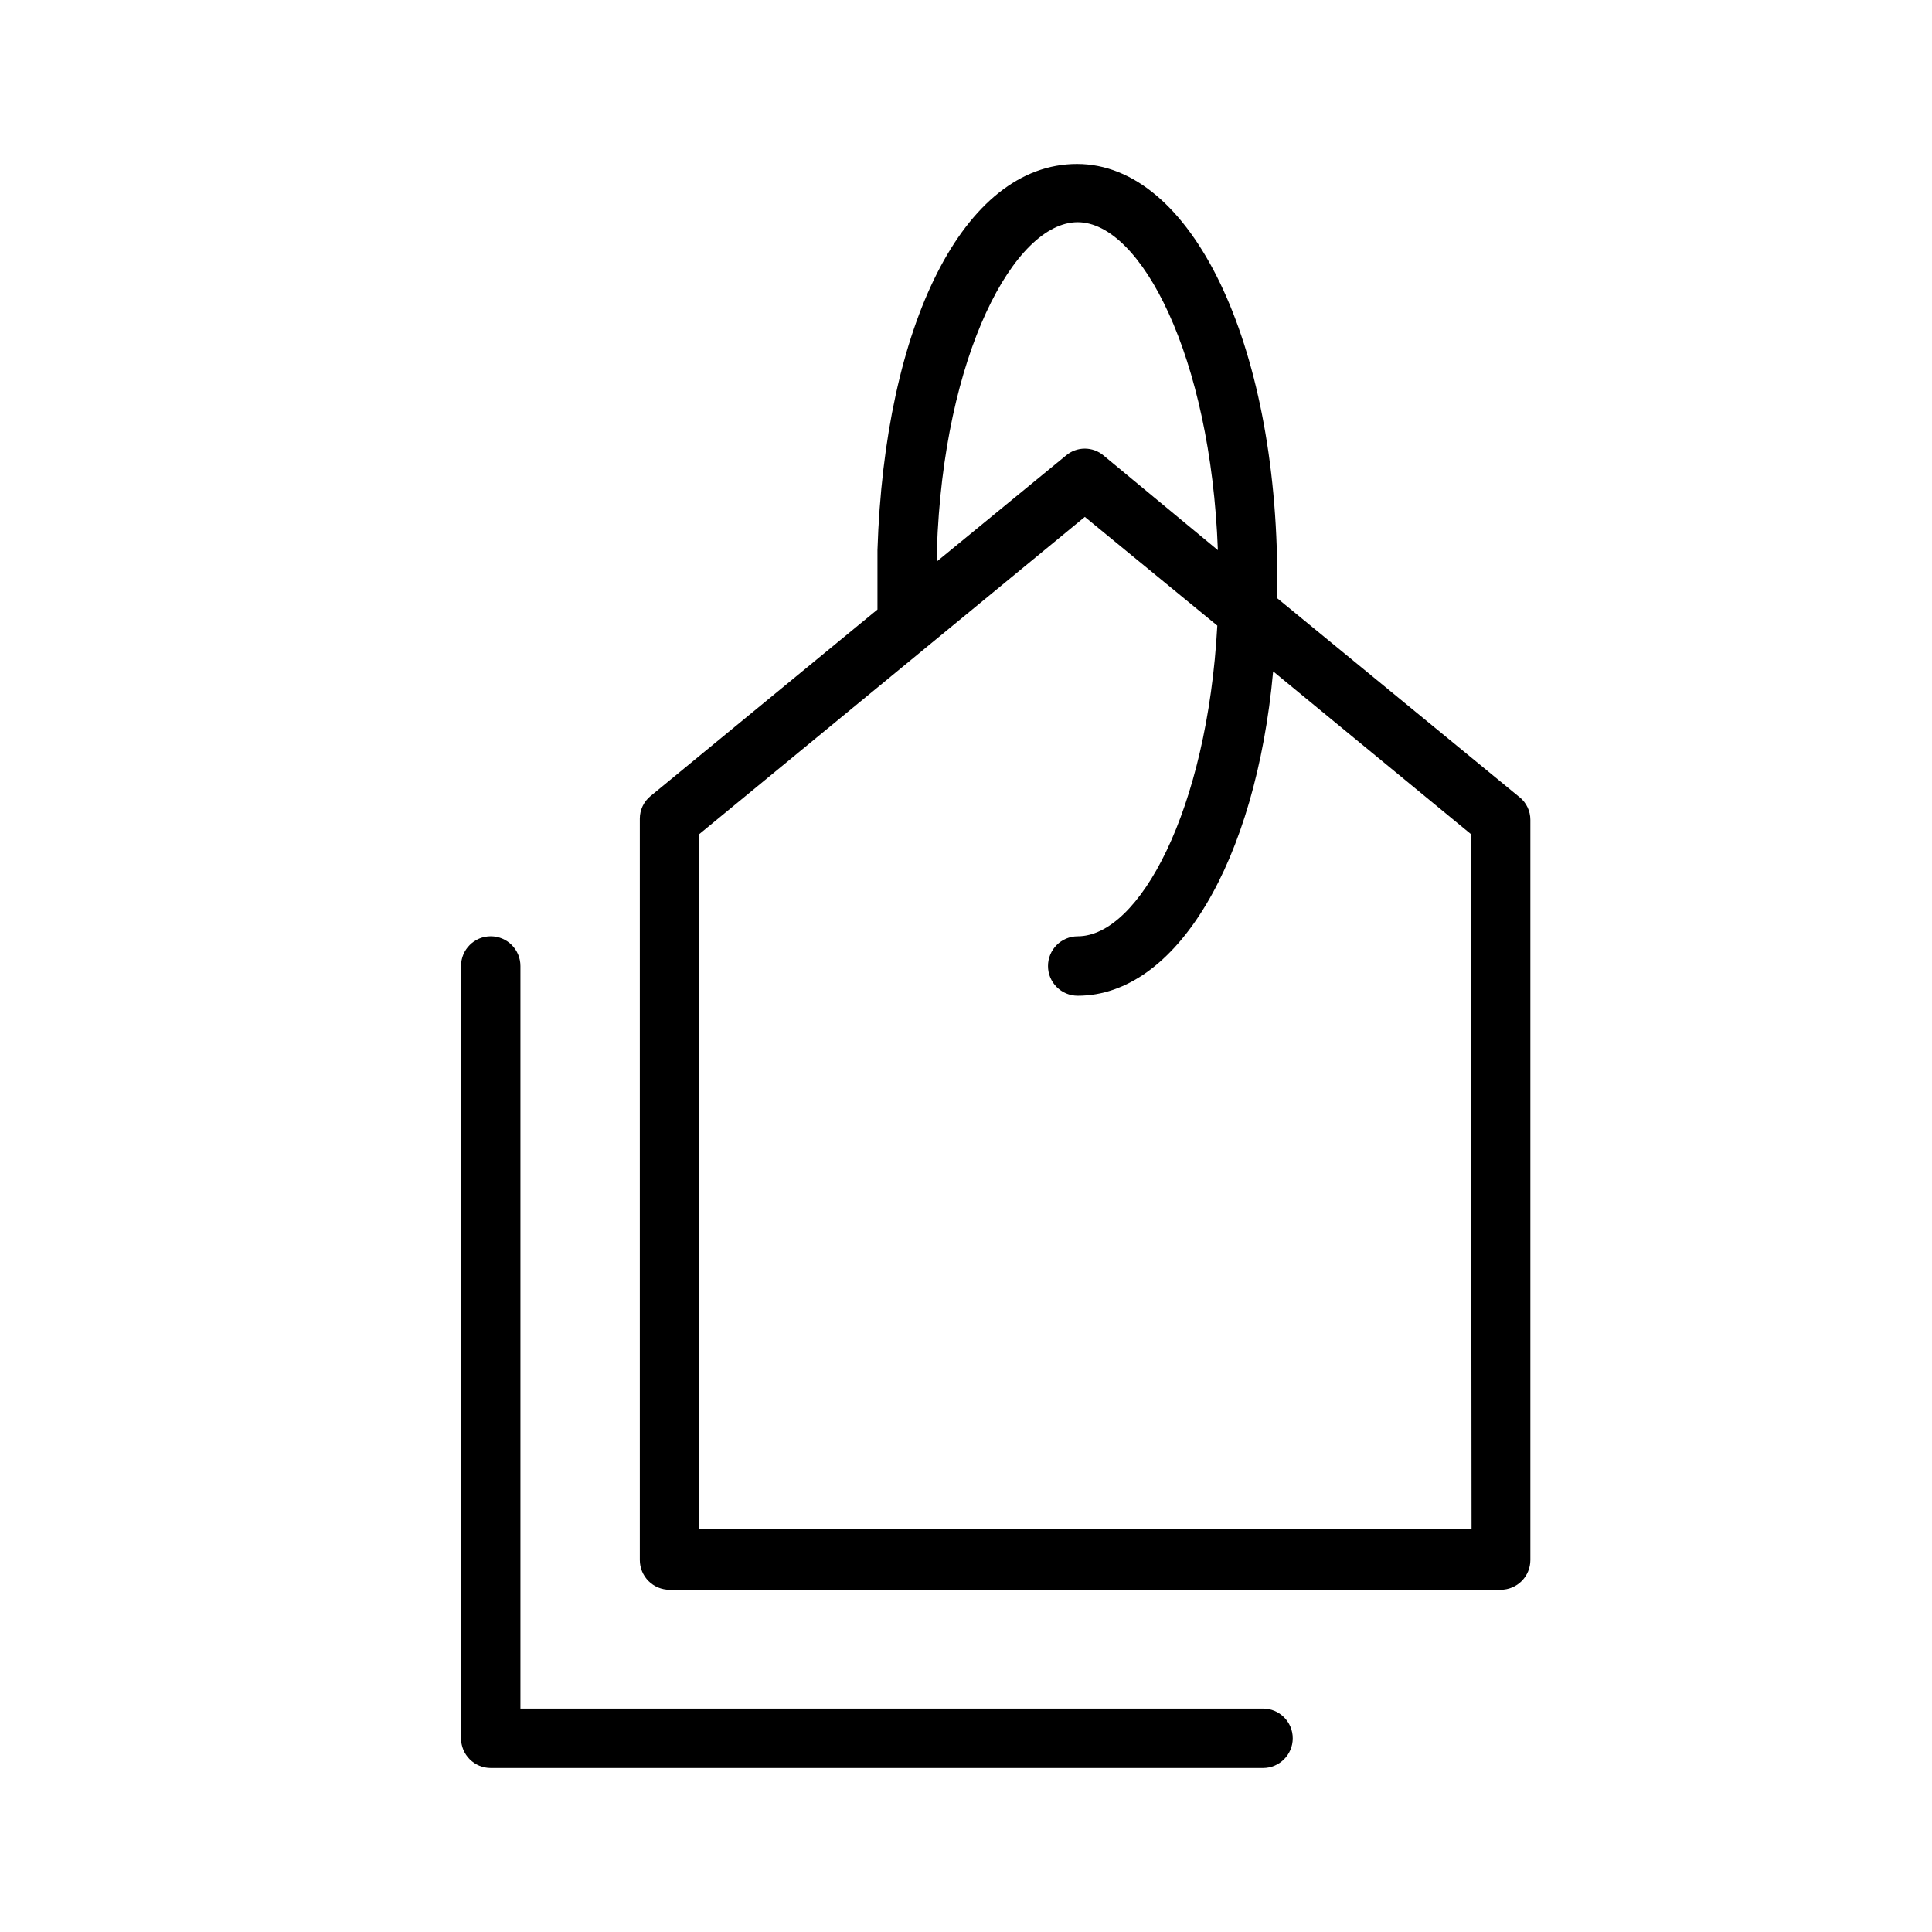
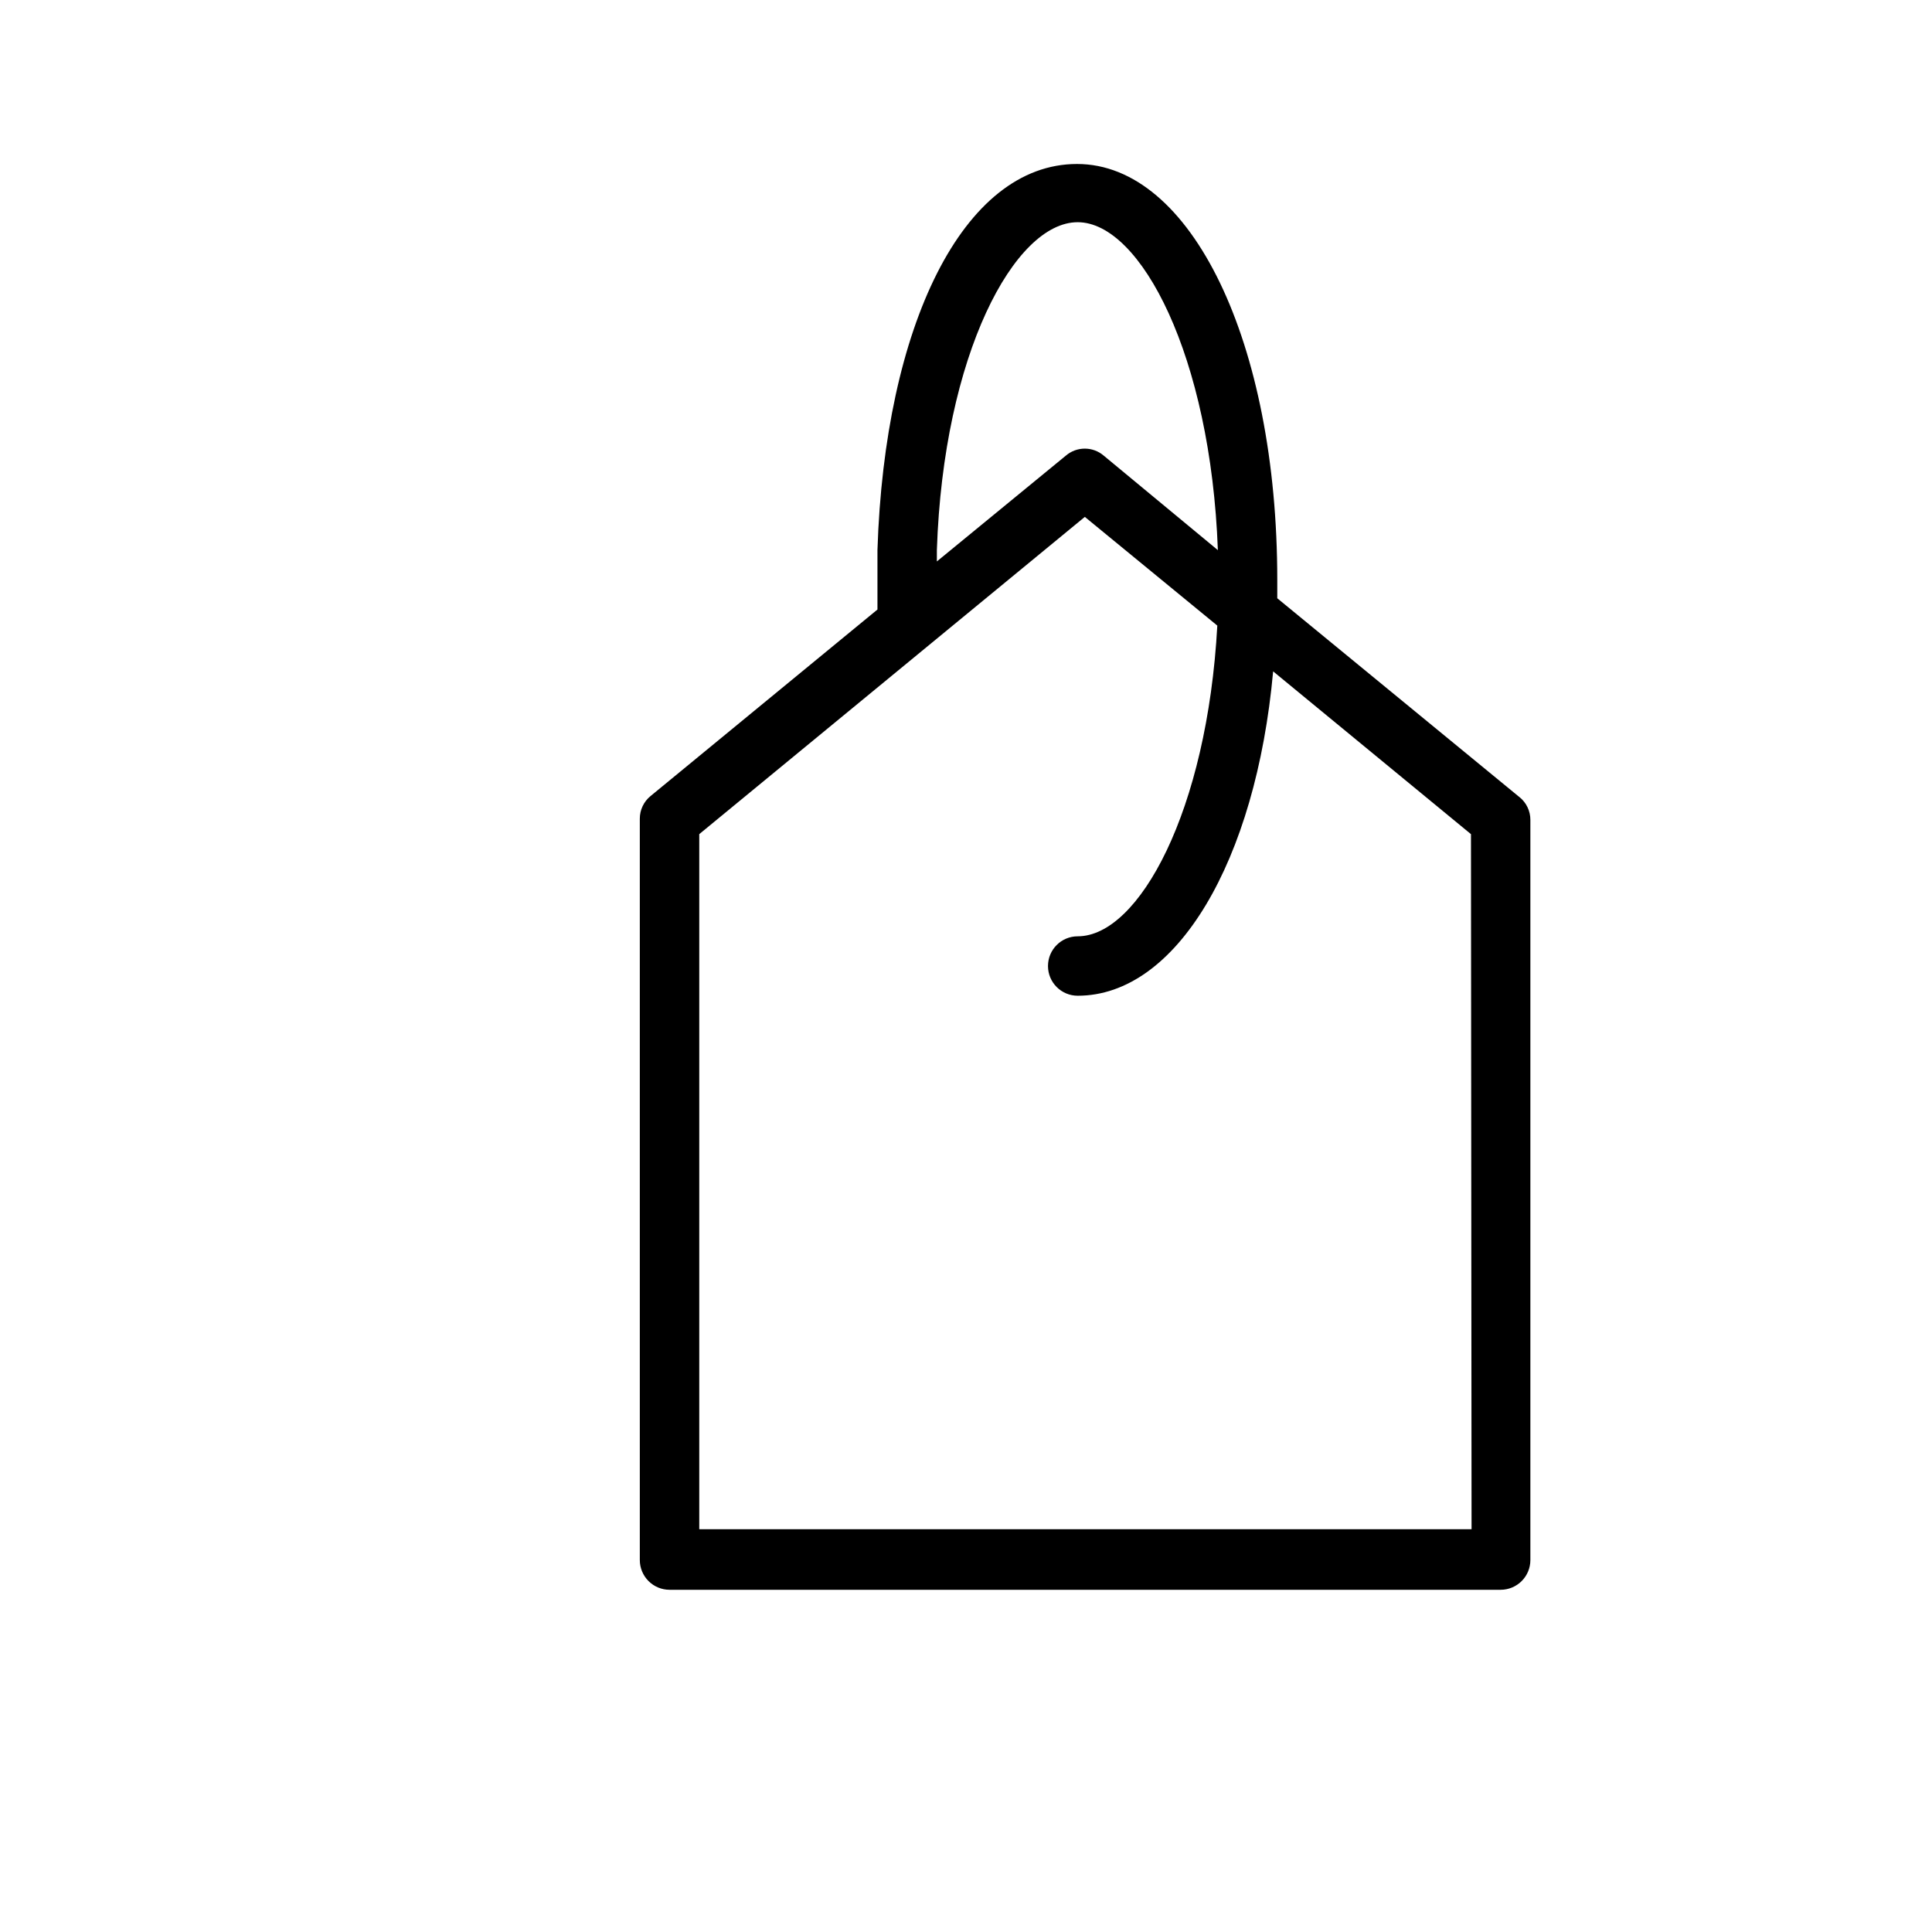
<svg xmlns="http://www.w3.org/2000/svg" fill="#000000" width="800px" height="800px" version="1.1" viewBox="144 144 512 512">
  <g>
    <path d="m546.73 355.29-64.238-52.742v-4.879c0-62.977-22.828-110.21-53.059-110.21-30.227-0.004-51.008 42.977-52.898 102.33v15.742l-60.141 49.438c-1.797 1.469-2.836 3.664-2.836 5.984v196.48c0 2.09 0.832 4.09 2.309 5.566 1.473 1.477 3.477 2.309 5.566 2.309h220.26c2.086 0 4.09-0.832 5.566-2.309 1.477-1.477 2.305-3.477 2.305-5.566v-196.17c0.004-2.32-1.039-4.516-2.832-5.984zm-154.45-65.496c1.73-51.957 20.625-86.906 37.312-86.906s35.266 35.426 37.156 86.906l-30.23-25.031c-2.894-2.496-7.18-2.496-10.074 0l-34.164 28.023zm141.7 259.46h-204.67v-184.2l102.18-84.074 35.109 28.812c-2.676 49.121-20.781 82.34-37 82.34-4.348 0-7.871 3.527-7.871 7.875s3.523 7.871 7.871 7.871c26.137 0 47.23-35.582 51.797-85.961l52.426 43.141z" />
-     <path d="m478.72 596.8h-196.8v-196.8c0-4.348-3.523-7.875-7.871-7.875s-7.871 3.527-7.871 7.875v204.67c0 2.086 0.828 4.09 2.305 5.566 1.477 1.477 3.477 2.305 5.566 2.305h204.67c4.348 0 7.871-3.523 7.871-7.871s-3.523-7.871-7.871-7.871z" />
  </g>
</svg>